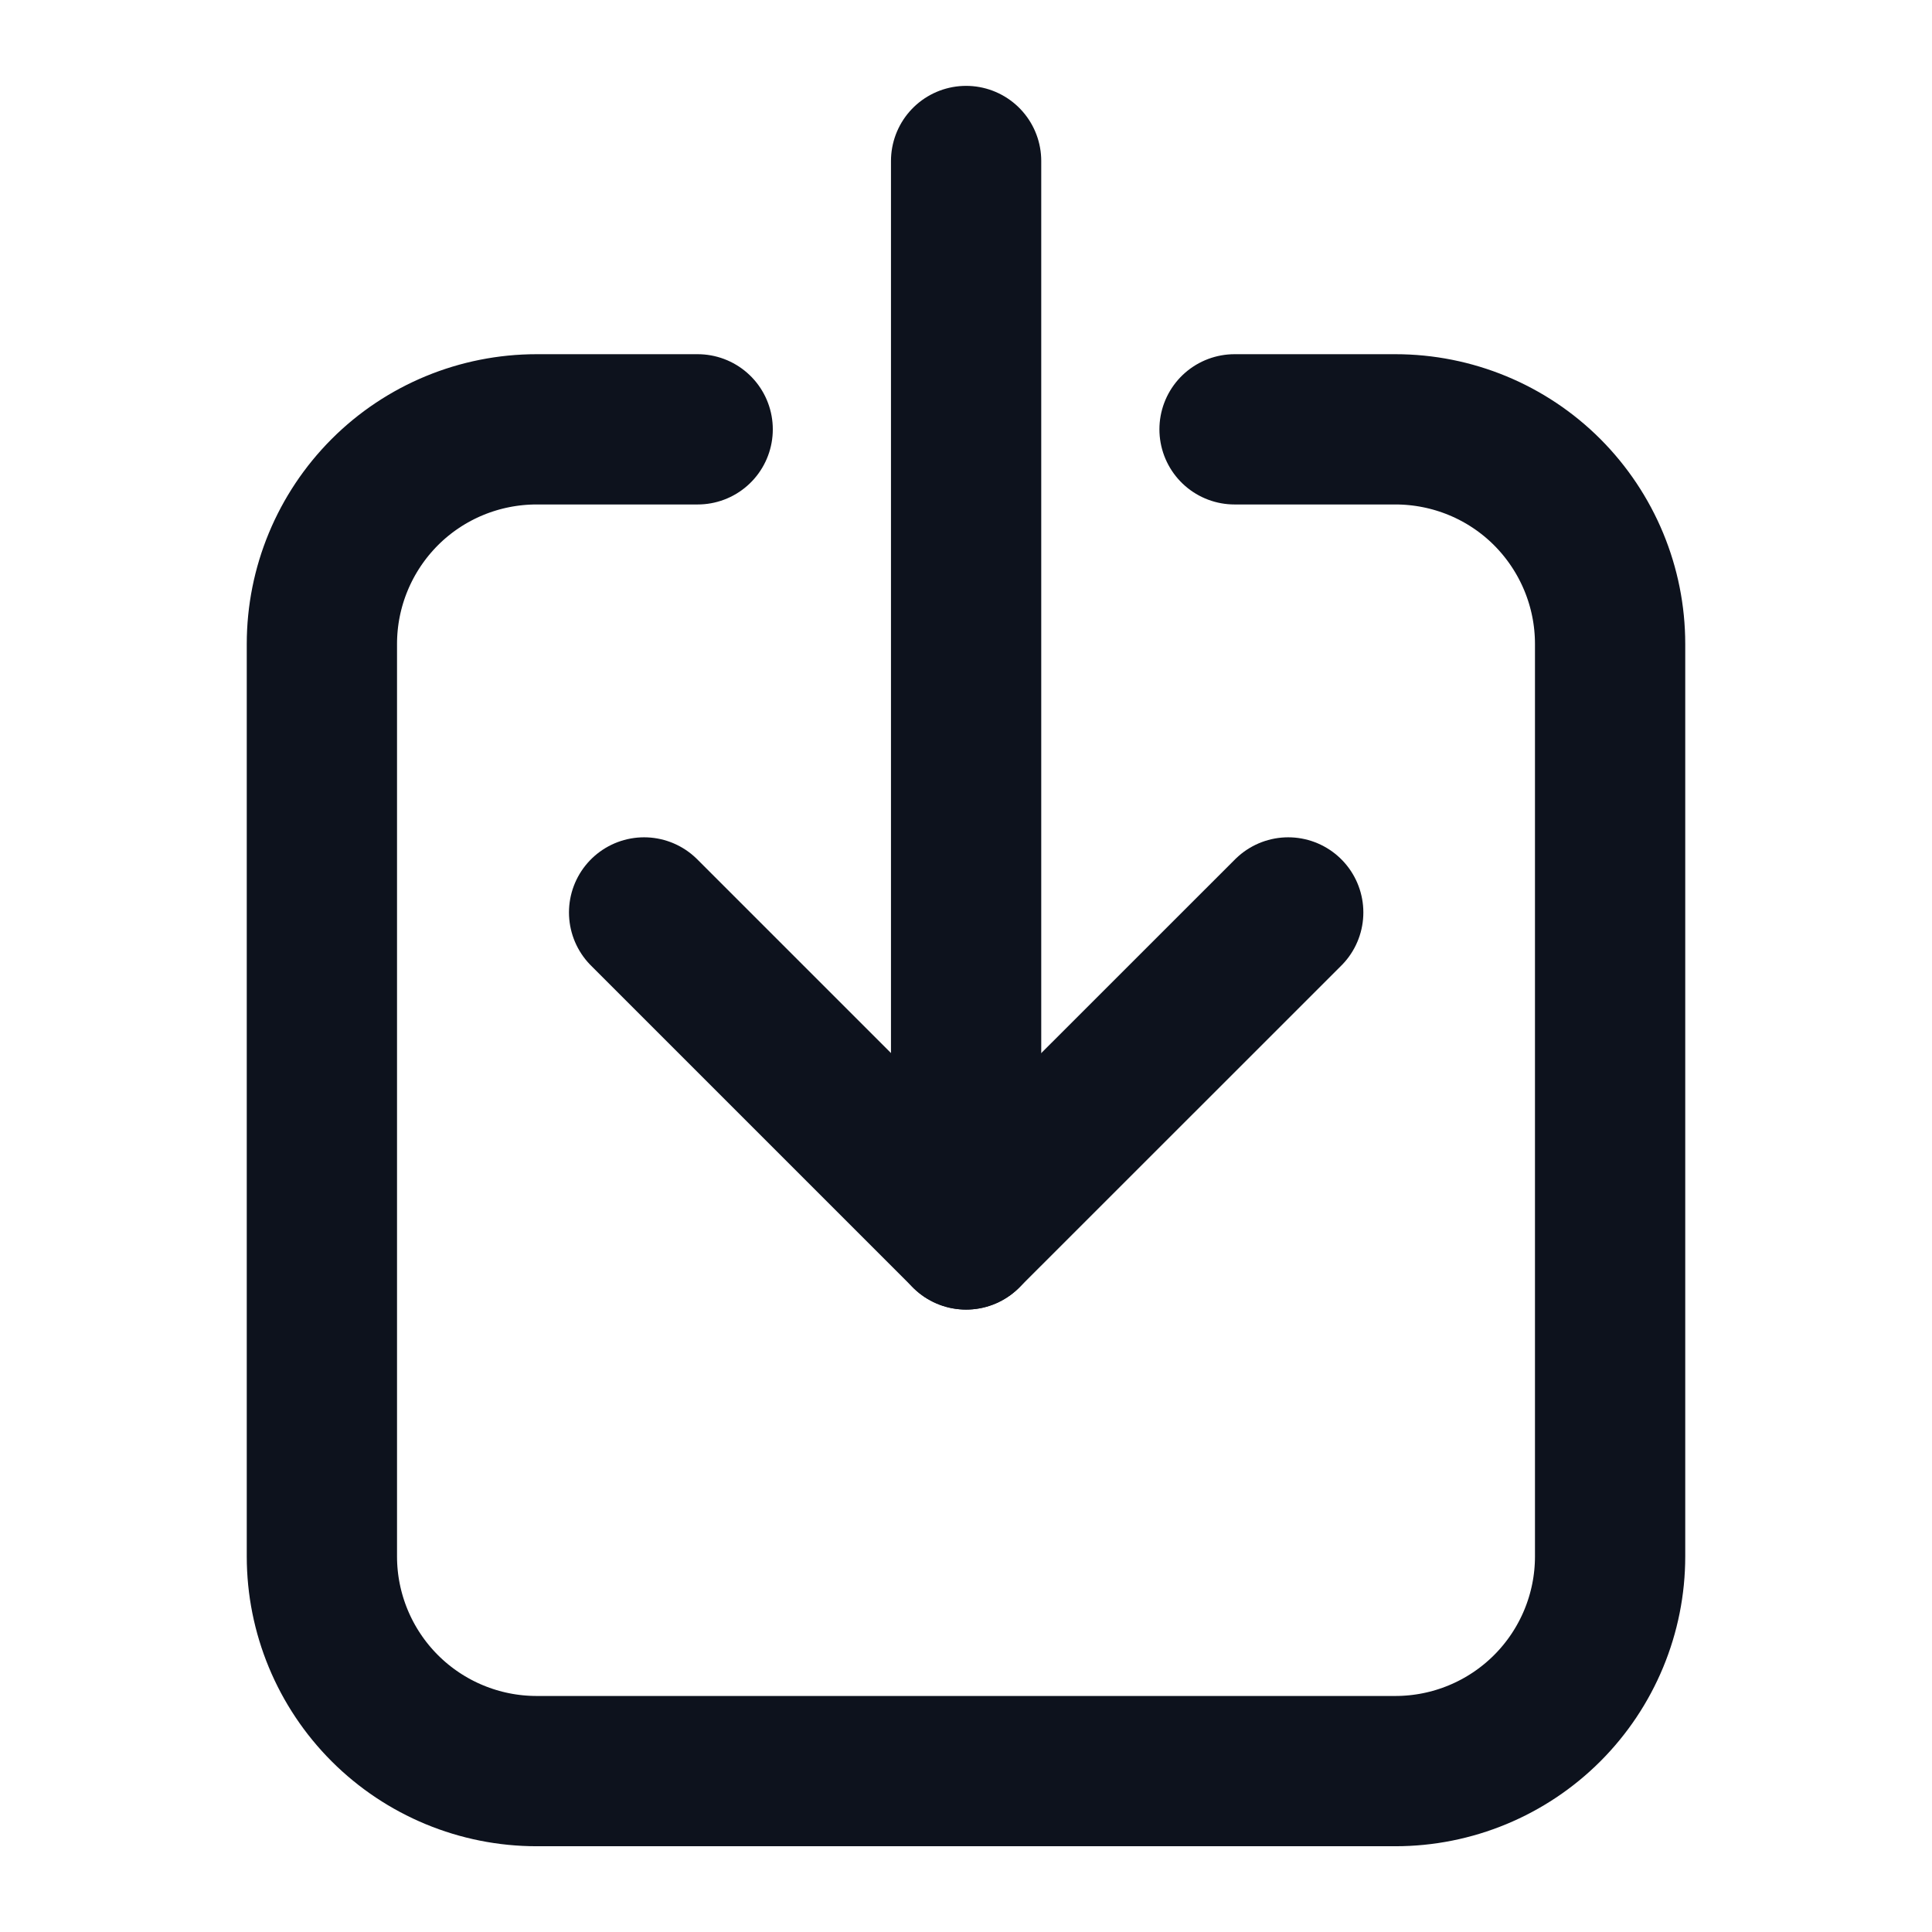
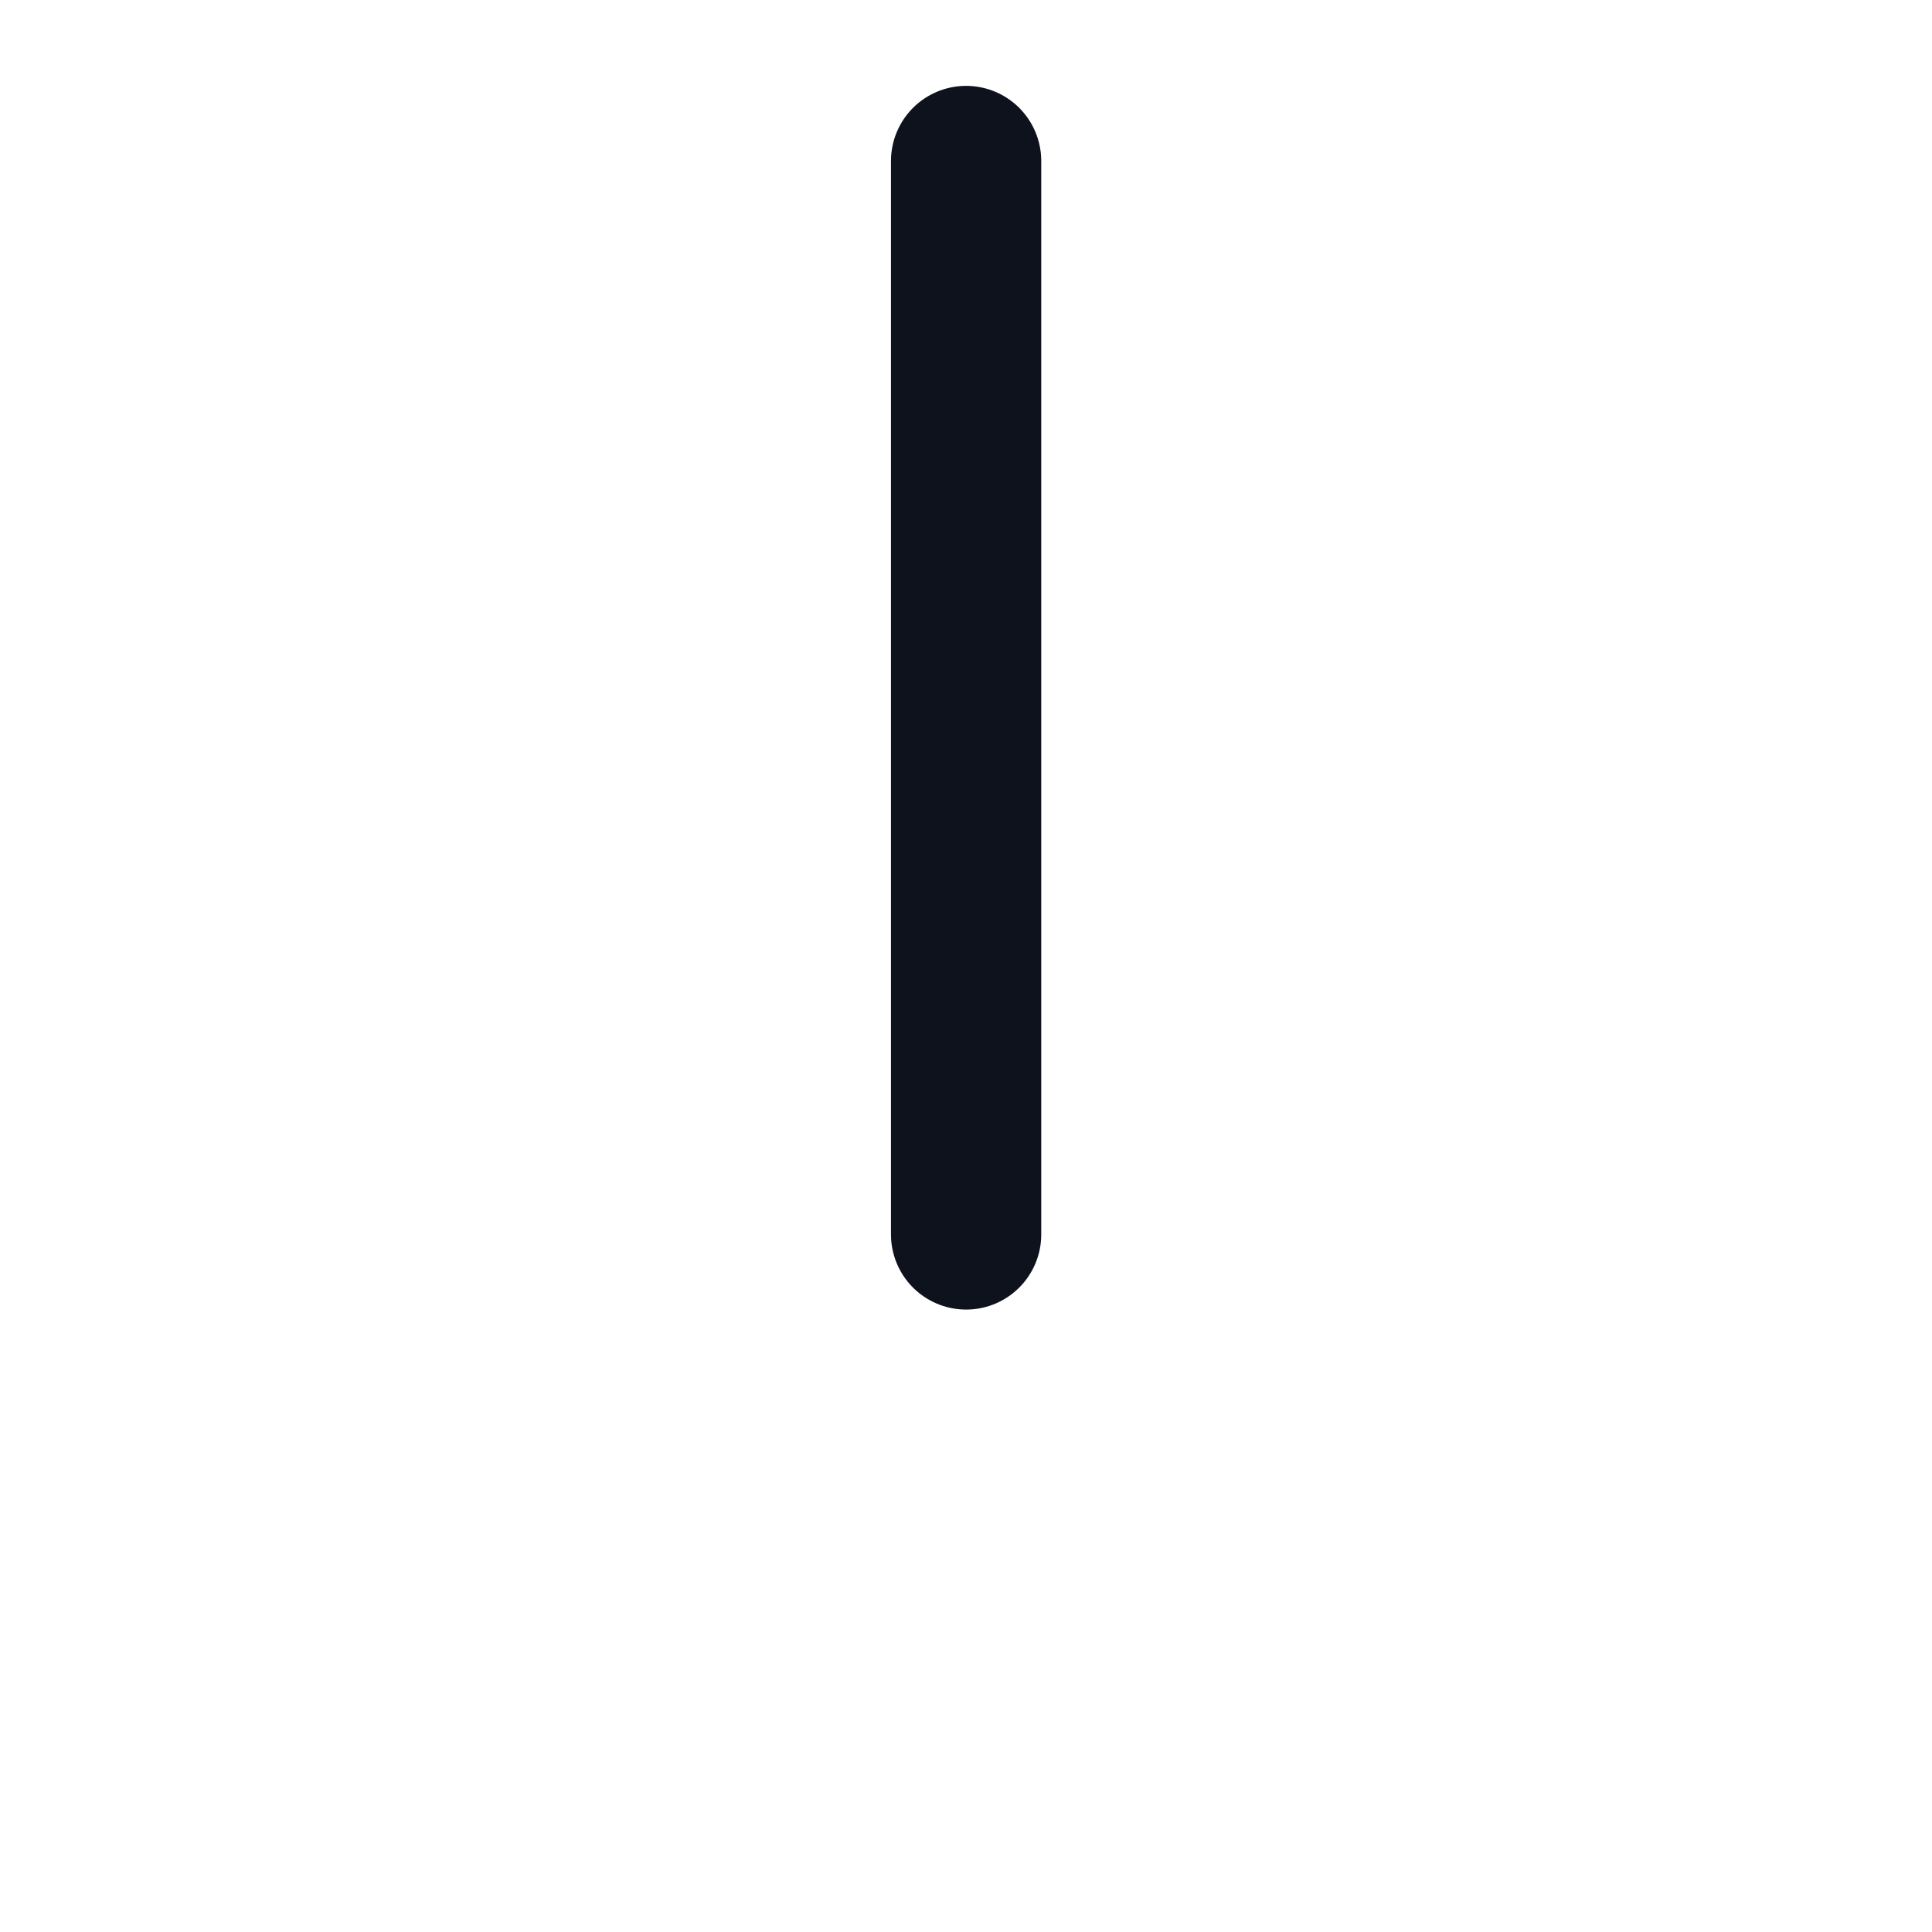
<svg xmlns="http://www.w3.org/2000/svg" width="18" height="18" viewBox="0 0 18 18" fill="none">
  <path d="M9.001 1.5V11.501" stroke="#0D121D" stroke-width="1.4" stroke-linecap="round" stroke-linejoin="round" />
-   <path d="M6.001 8.501L9.001 11.501L12.002 8.501" stroke="#0D121D" stroke-width="1.4" stroke-linecap="round" stroke-linejoin="round" />
-   <path d="M11.502 4H13C13.531 4 14.04 4.21 14.415 4.585C14.79 4.961 15.001 5.469 15.001 6V14.501C15.001 15.031 14.79 15.54 14.415 15.915C14.04 16.29 13.531 16.501 13 16.501H5C4.469 16.501 3.96 16.29 3.585 15.915C3.21 15.54 2.999 15.031 2.999 14.501V6C2.999 5.469 3.21 4.961 3.585 4.585C3.96 4.21 4.469 4 5 4H6.5" stroke="#0D121D" stroke-width="1.4" stroke-linecap="round" stroke-linejoin="round" />
</svg>